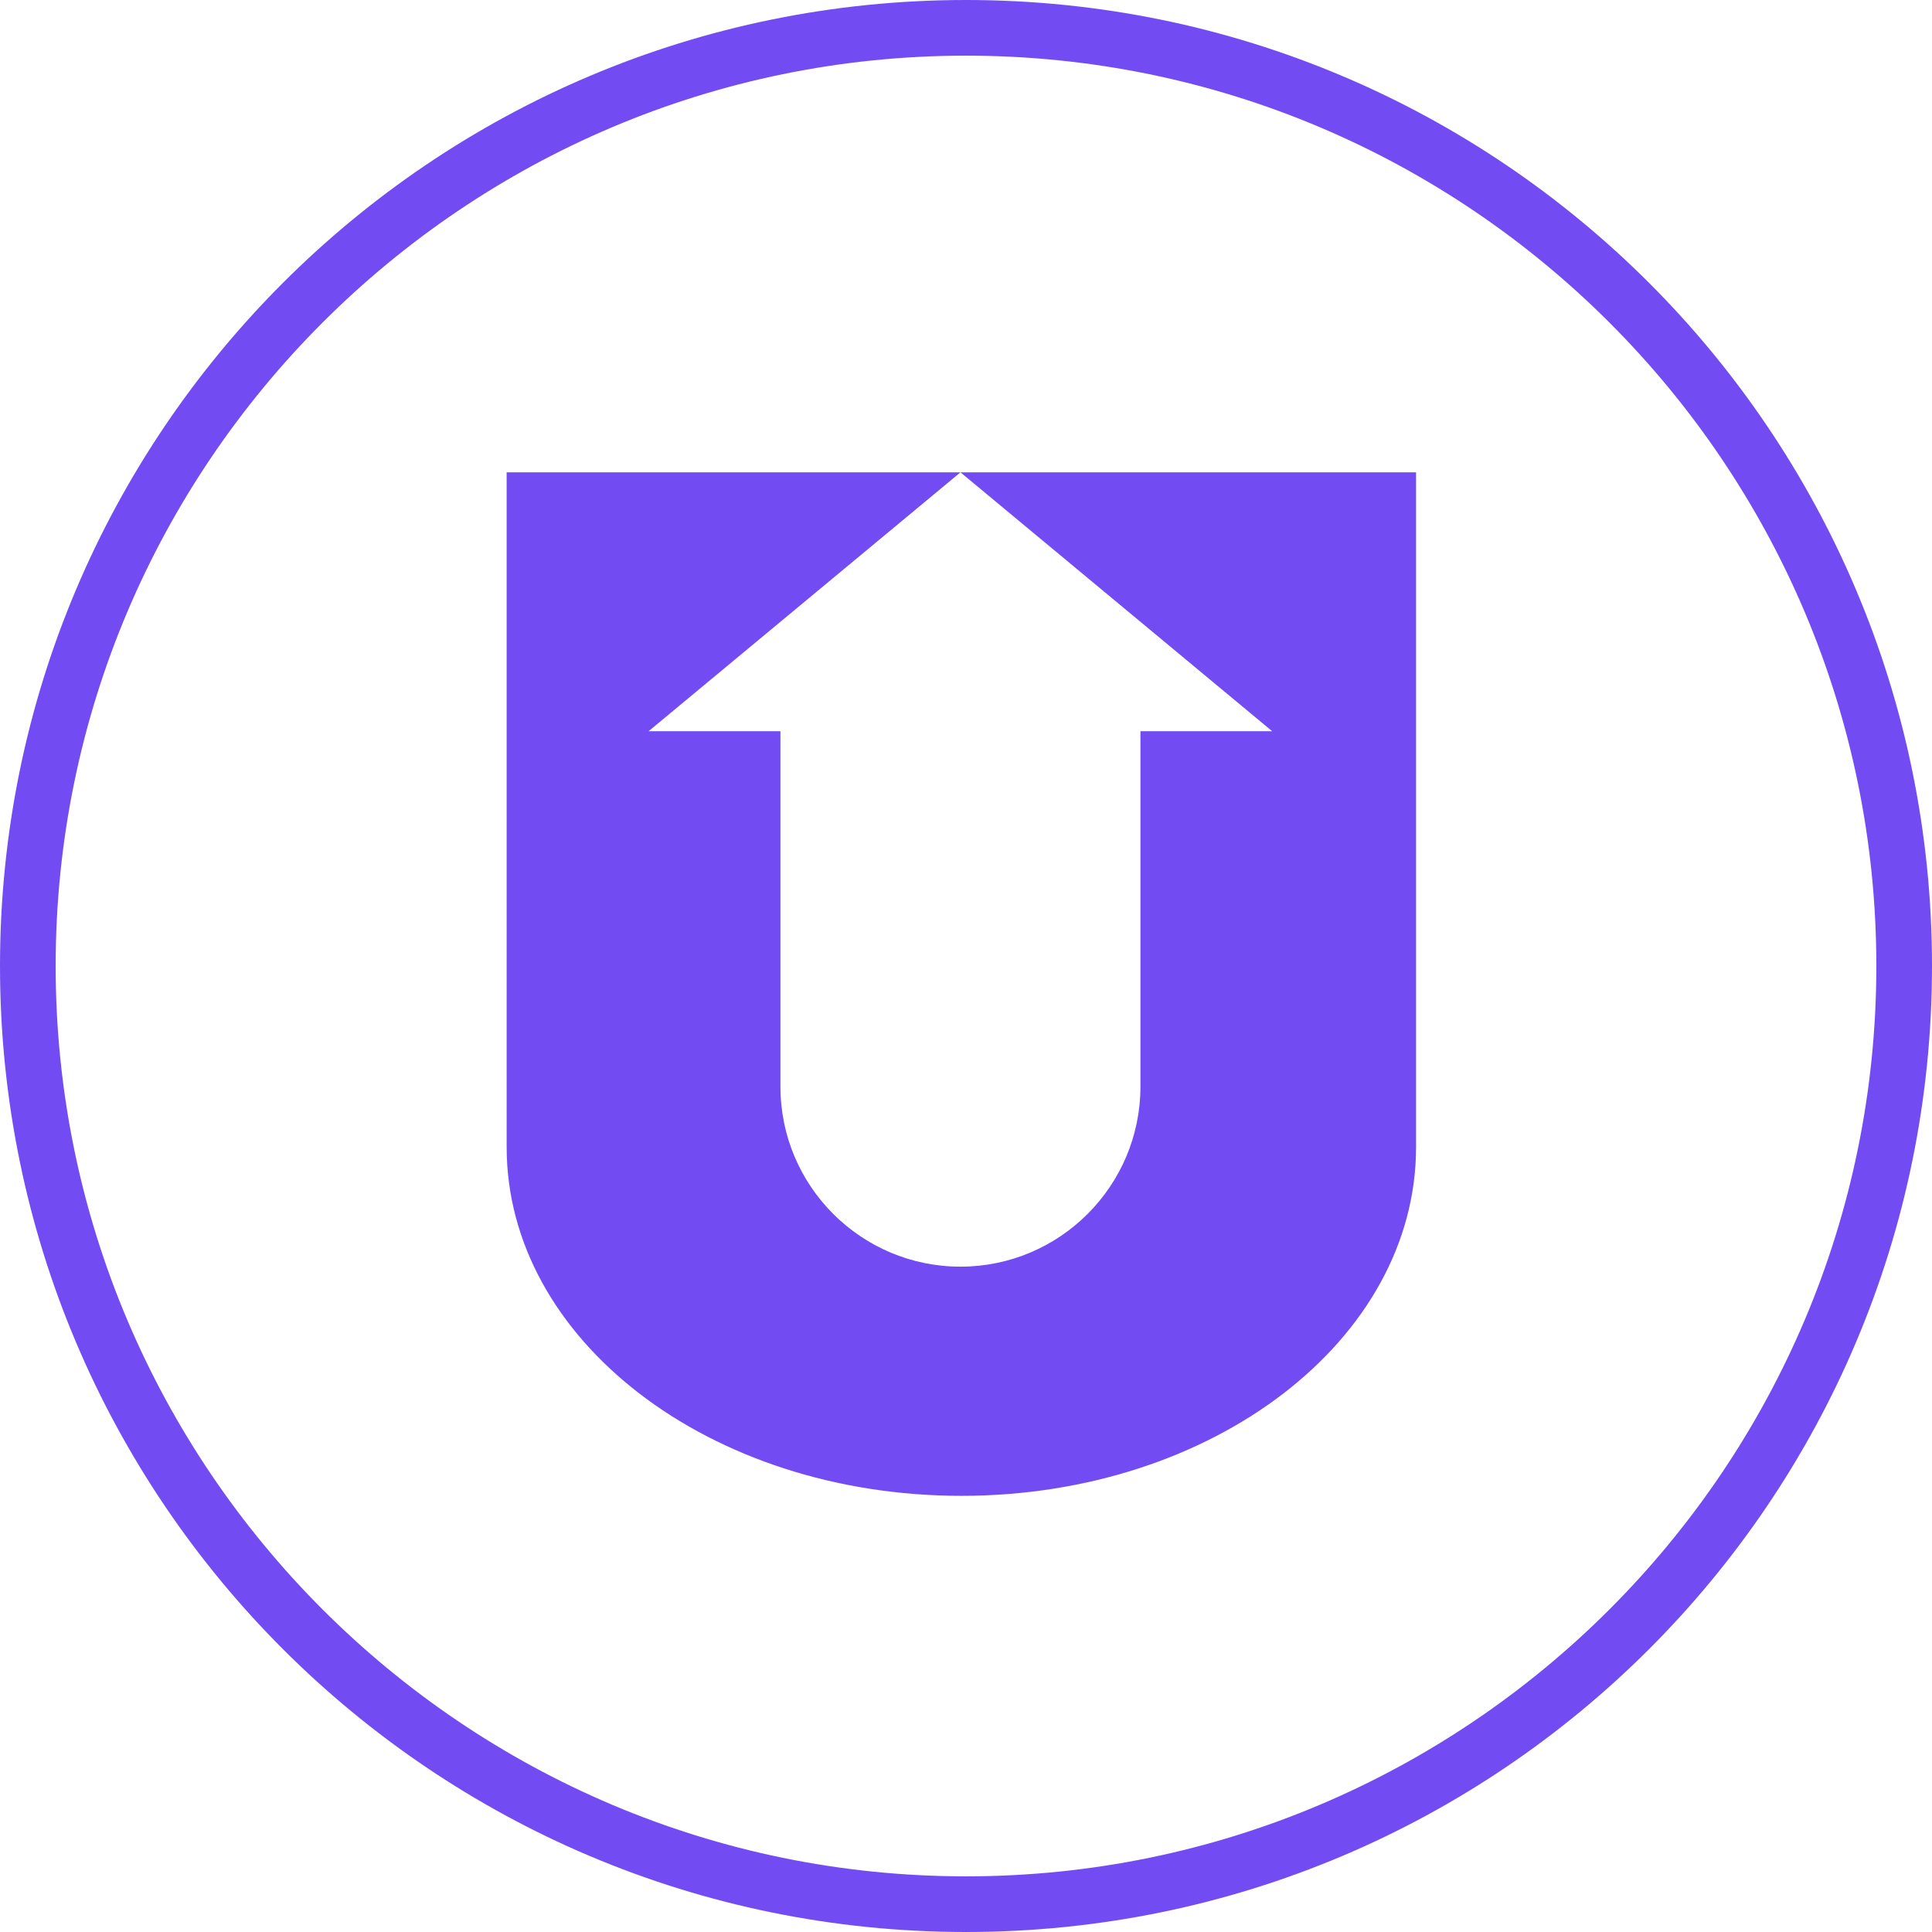
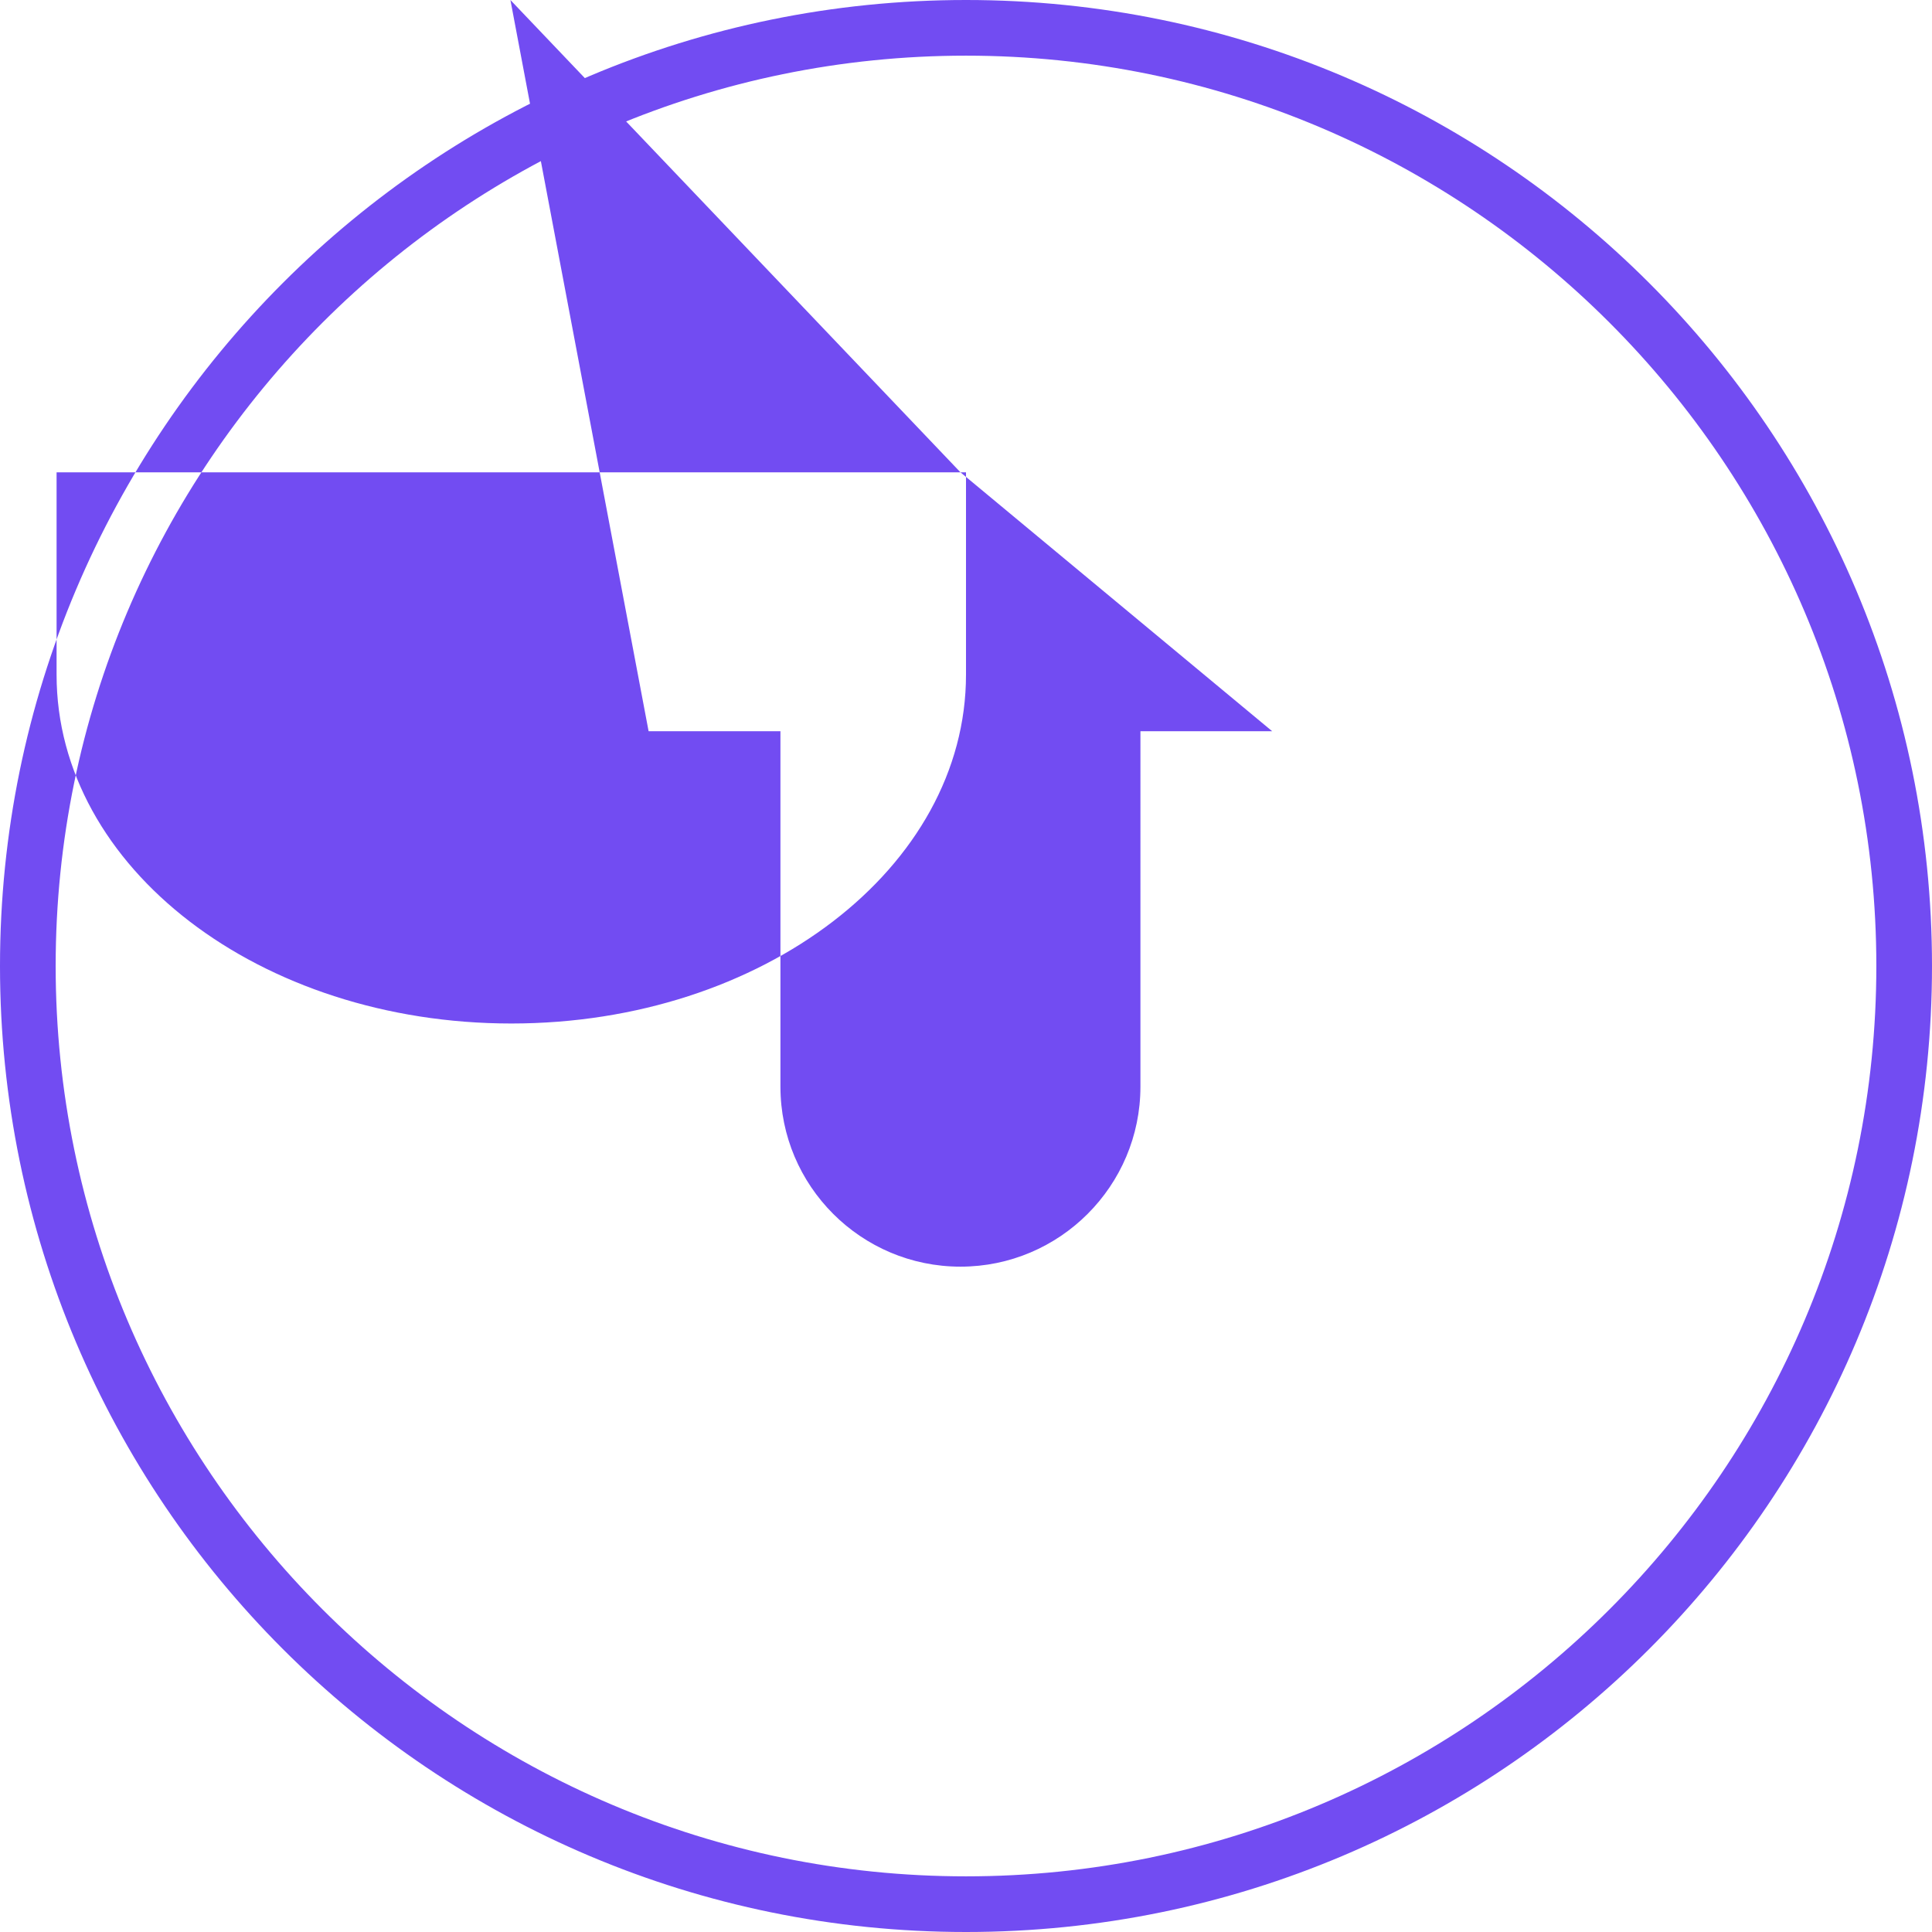
<svg xmlns="http://www.w3.org/2000/svg" width="21" height="21" viewBox="0 0 21 21" fill="none">
-   <path d="M10.5.605c5.457 0 9.895 4.438 9.895 9.895s-4.438 9.895-9.895 9.895S.605 15.957.605 10.5 5.043.605 10.5.605Zm0-.605C4.7 0 0 4.7 0 10.5S4.7 21 10.5 21 21 16.3 21 10.5 16.3 0 10.5 0Zm4.892 5.134v7.333c0 2.098-2.209 3.792-4.942 3.792-2.734 0-4.943-1.694-4.943-3.792V5.134h9.885Zm-4.952 0L7.05 7.948h1.433v3.863c0 1.08.877 1.957 1.957 1.957 1.079 0 1.956-.878 1.956-1.957V7.948h1.432L10.44 5.134Z" fill="#724CF2" />
+   <path d="M10.5.605c5.457 0 9.895 4.438 9.895 9.895s-4.438 9.895-9.895 9.895S.605 15.957.605 10.5 5.043.605 10.5.605Zm0-.605C4.7 0 0 4.7 0 10.5S4.7 21 10.5 21 21 16.3 21 10.5 16.3 0 10.5 0Zv7.333c0 2.098-2.209 3.792-4.942 3.792-2.734 0-4.943-1.694-4.943-3.792V5.134h9.885Zm-4.952 0L7.05 7.948h1.433v3.863c0 1.08.877 1.957 1.957 1.957 1.079 0 1.956-.878 1.956-1.957V7.948h1.432L10.44 5.134Z" fill="#724CF2" />
</svg>